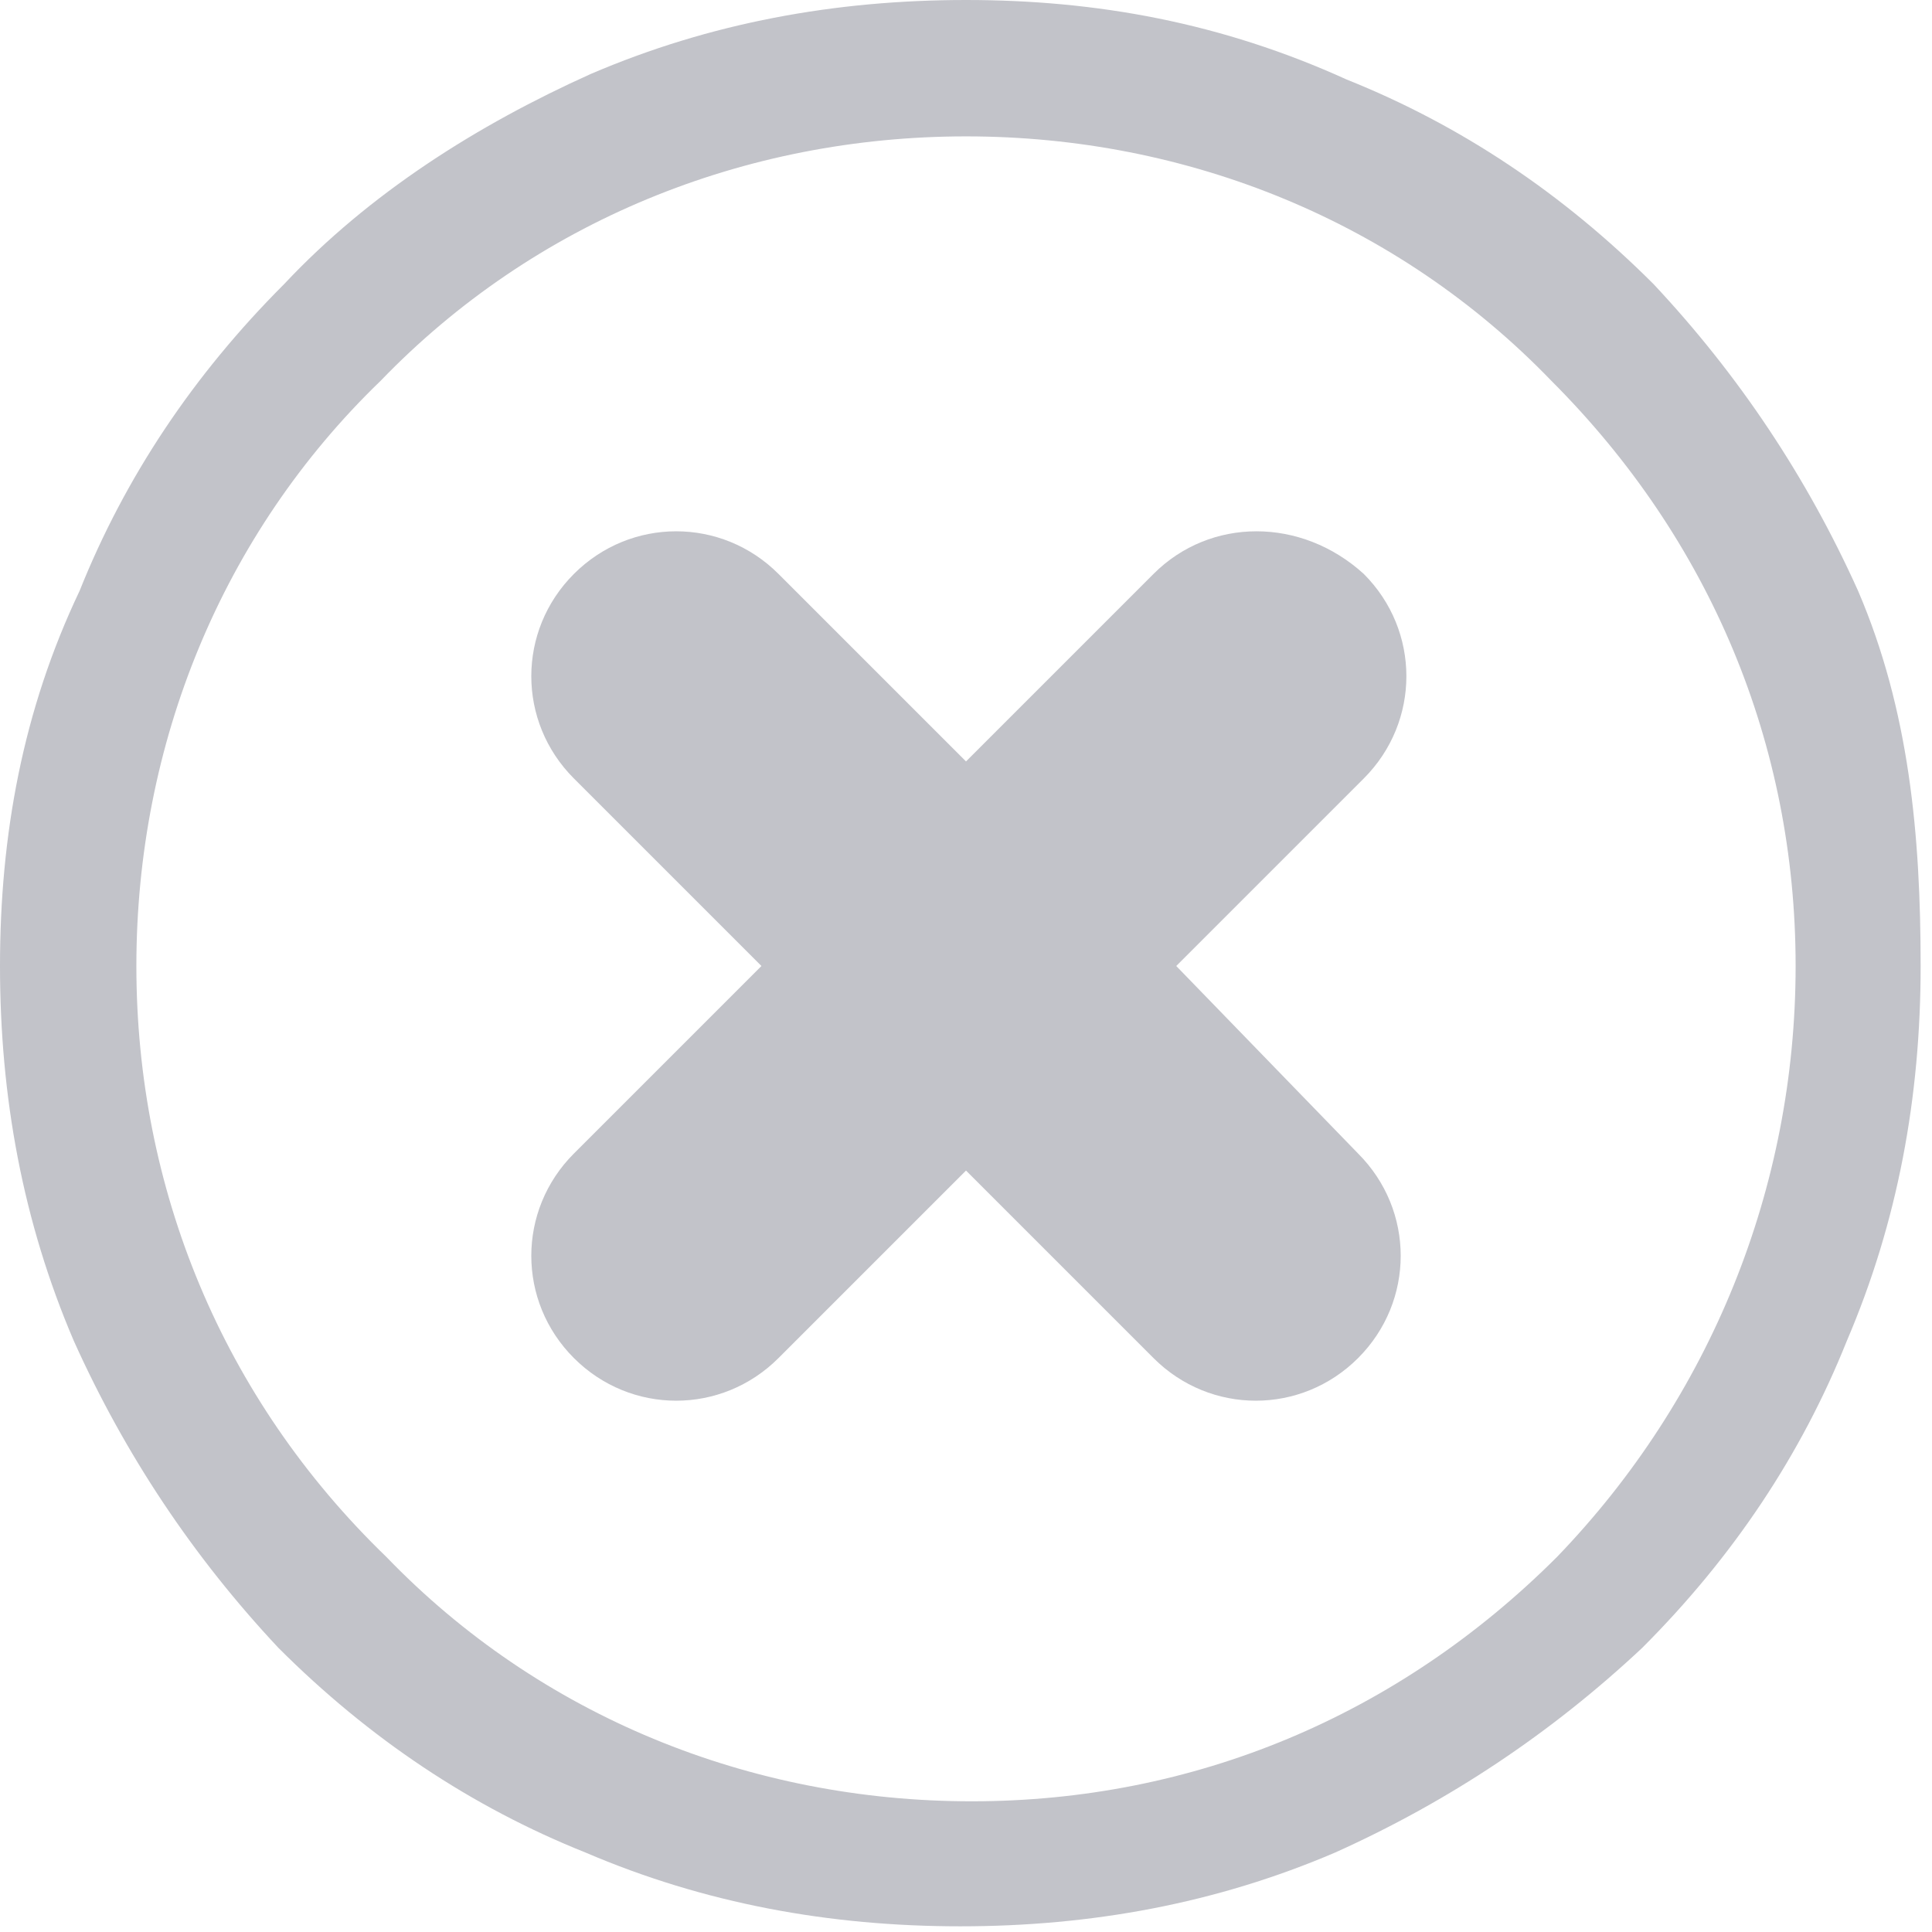
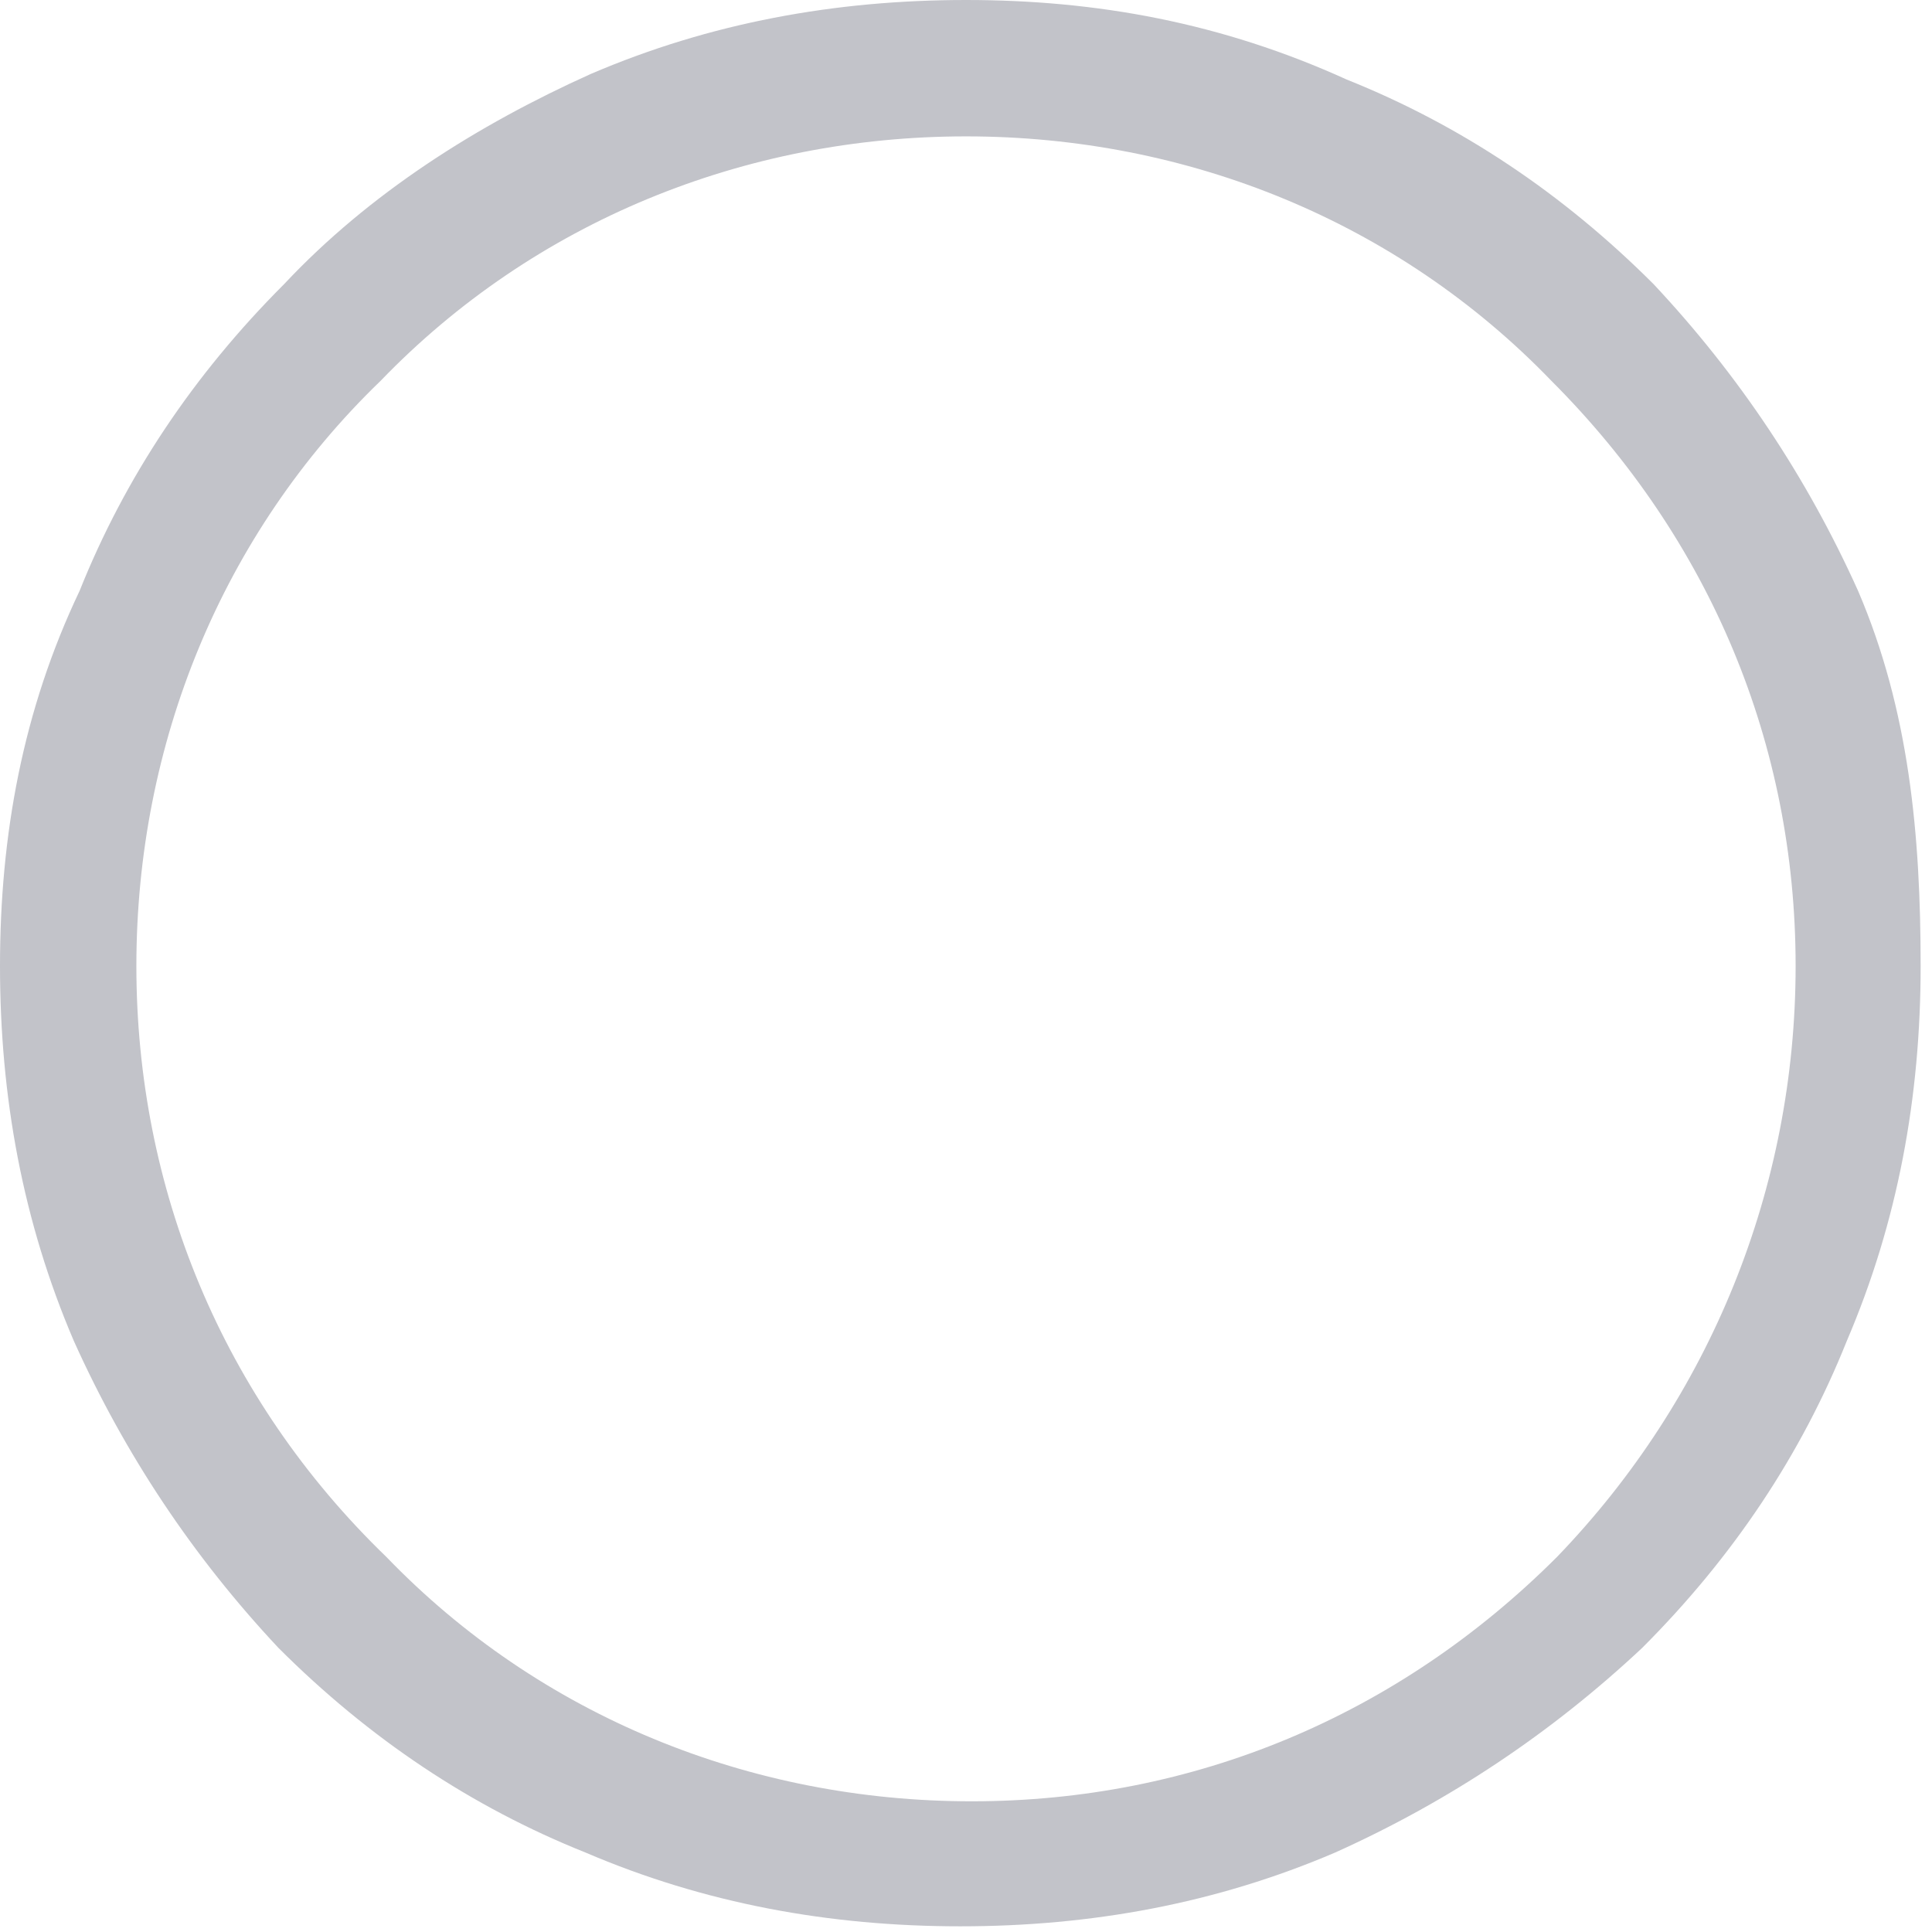
<svg xmlns="http://www.w3.org/2000/svg" version="1.0" id="Capa_1" x="0px" y="0px" viewBox="0 0 34 34" style="enable-background:new 0 0 34 34;" xml:space="preserve">
  <style type="text/css">
	.st0{fill:#C2C3C9;}
</style>
  <g>
    <path class="st0" d="M32.7,10.4c-0.9-2-2.1-3.8-3.6-5.4c-1.6-1.6-3.4-2.8-5.4-3.6C21.5,0.4,19.3,0,17,0s-4.5,0.4-6.6,1.3   C8.4,2.2,6.5,3.4,5,5c-1.6,1.6-2.8,3.4-3.6,5.4C0.4,12.5,0,14.7,0,17s0.4,4.5,1.3,6.6c0.9,2,2.1,3.8,3.6,5.4   c1.6,1.6,3.4,2.8,5.4,3.6c2.1,0.9,4.3,1.3,6.6,1.3s4.5-0.4,6.6-1.3c2-0.9,3.8-2.1,5.4-3.6c1.6-1.6,2.8-3.4,3.6-5.4   c0.9-2.1,1.3-4.3,1.3-6.6S33.6,12.5,32.7,10.4z M27.4,27.4c-2.8,2.8-6.4,4.3-10.3,4.3h0c-3.9,0-7.6-1.5-10.3-4.3   C3.9,24.6,2.4,20.9,2.4,17c0-3.9,1.5-7.6,4.3-10.3C9.4,3.9,13.1,2.4,17,2.4c3.9,0,7.6,1.5,10.3,4.3c2.8,2.8,4.3,6.4,4.3,10.3   C31.6,20.9,30.1,24.6,27.4,27.4z" />
-     <path class="st0" d="M20.3,10.1L17,13.4l-3.3-3.3c-1-1-2.6-1-3.6,0l0,0c-1,1-1,2.6,0,3.6l3.3,3.3l-3.3,3.3c-1,1-1,2.6,0,3.6l0,0   c1,1,2.6,1,3.6,0l3.3-3.3l3.3,3.3c1,1,2.6,1,3.6,0l0,0c1-1,1-2.6,0-3.6L20.7,17l3.3-3.3c1-1,1-2.6,0-3.6l0,0   C22.9,9.1,21.3,9.1,20.3,10.1z" />
  </g>
</svg>